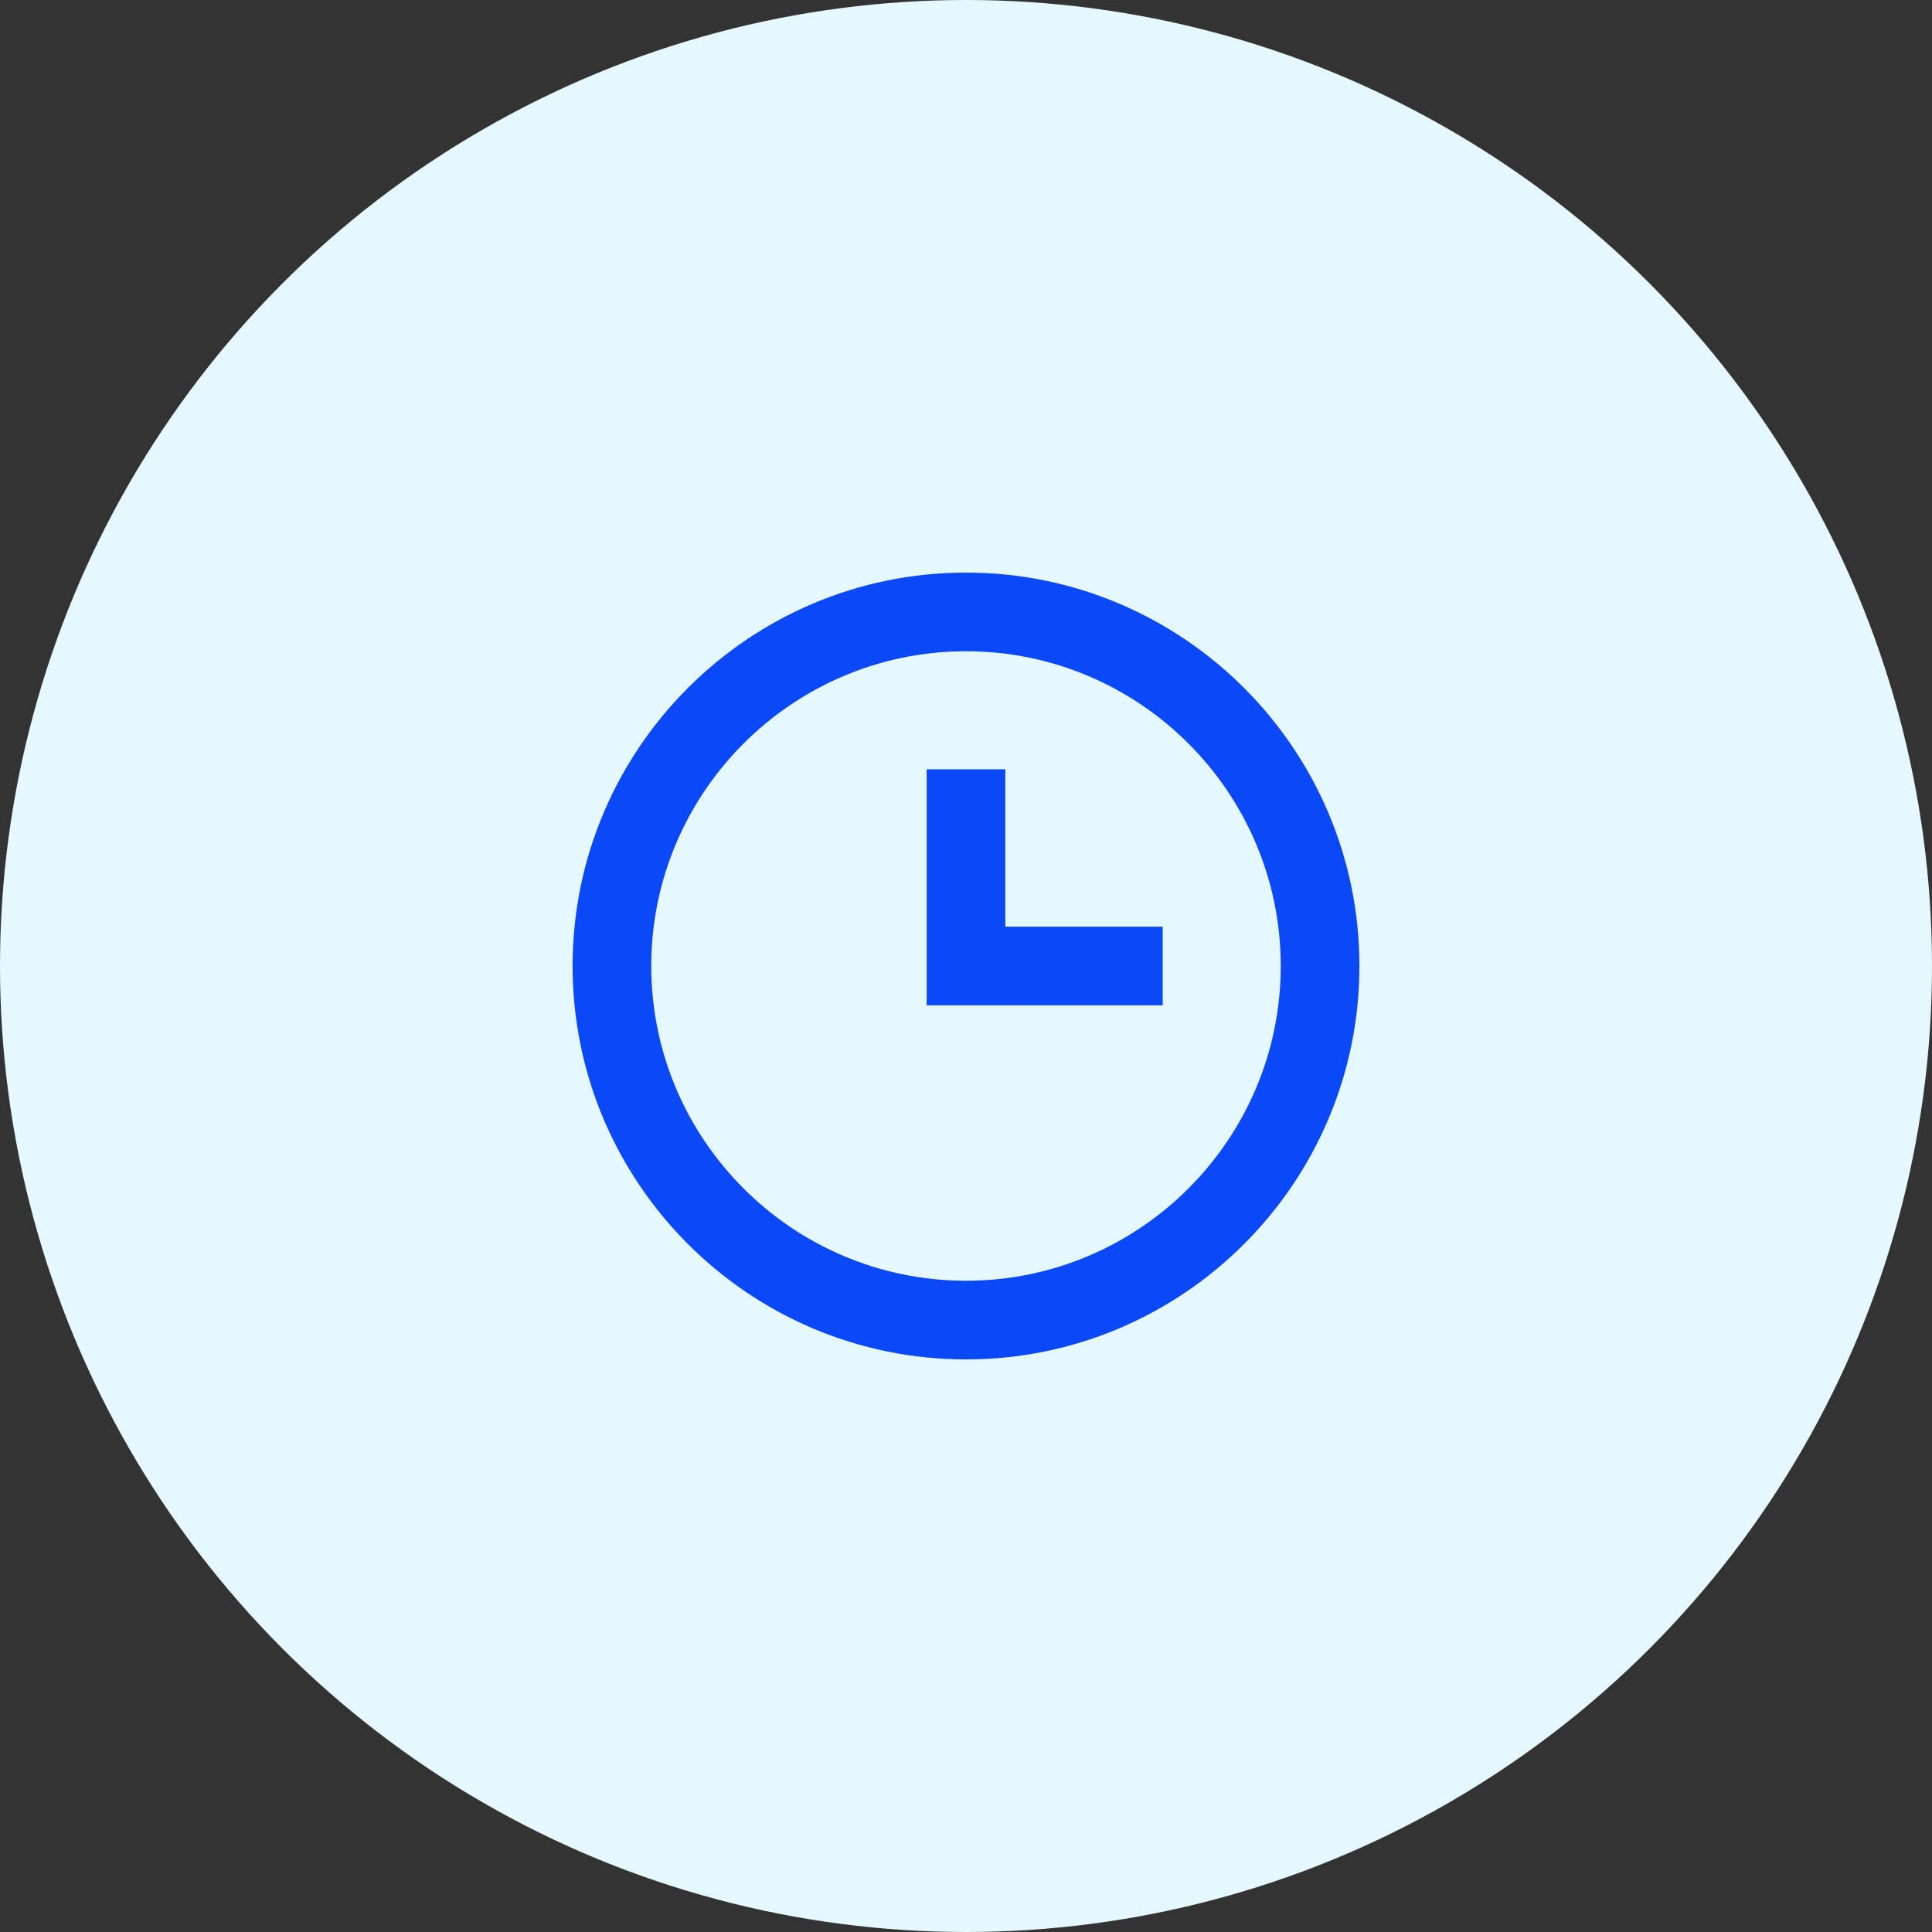
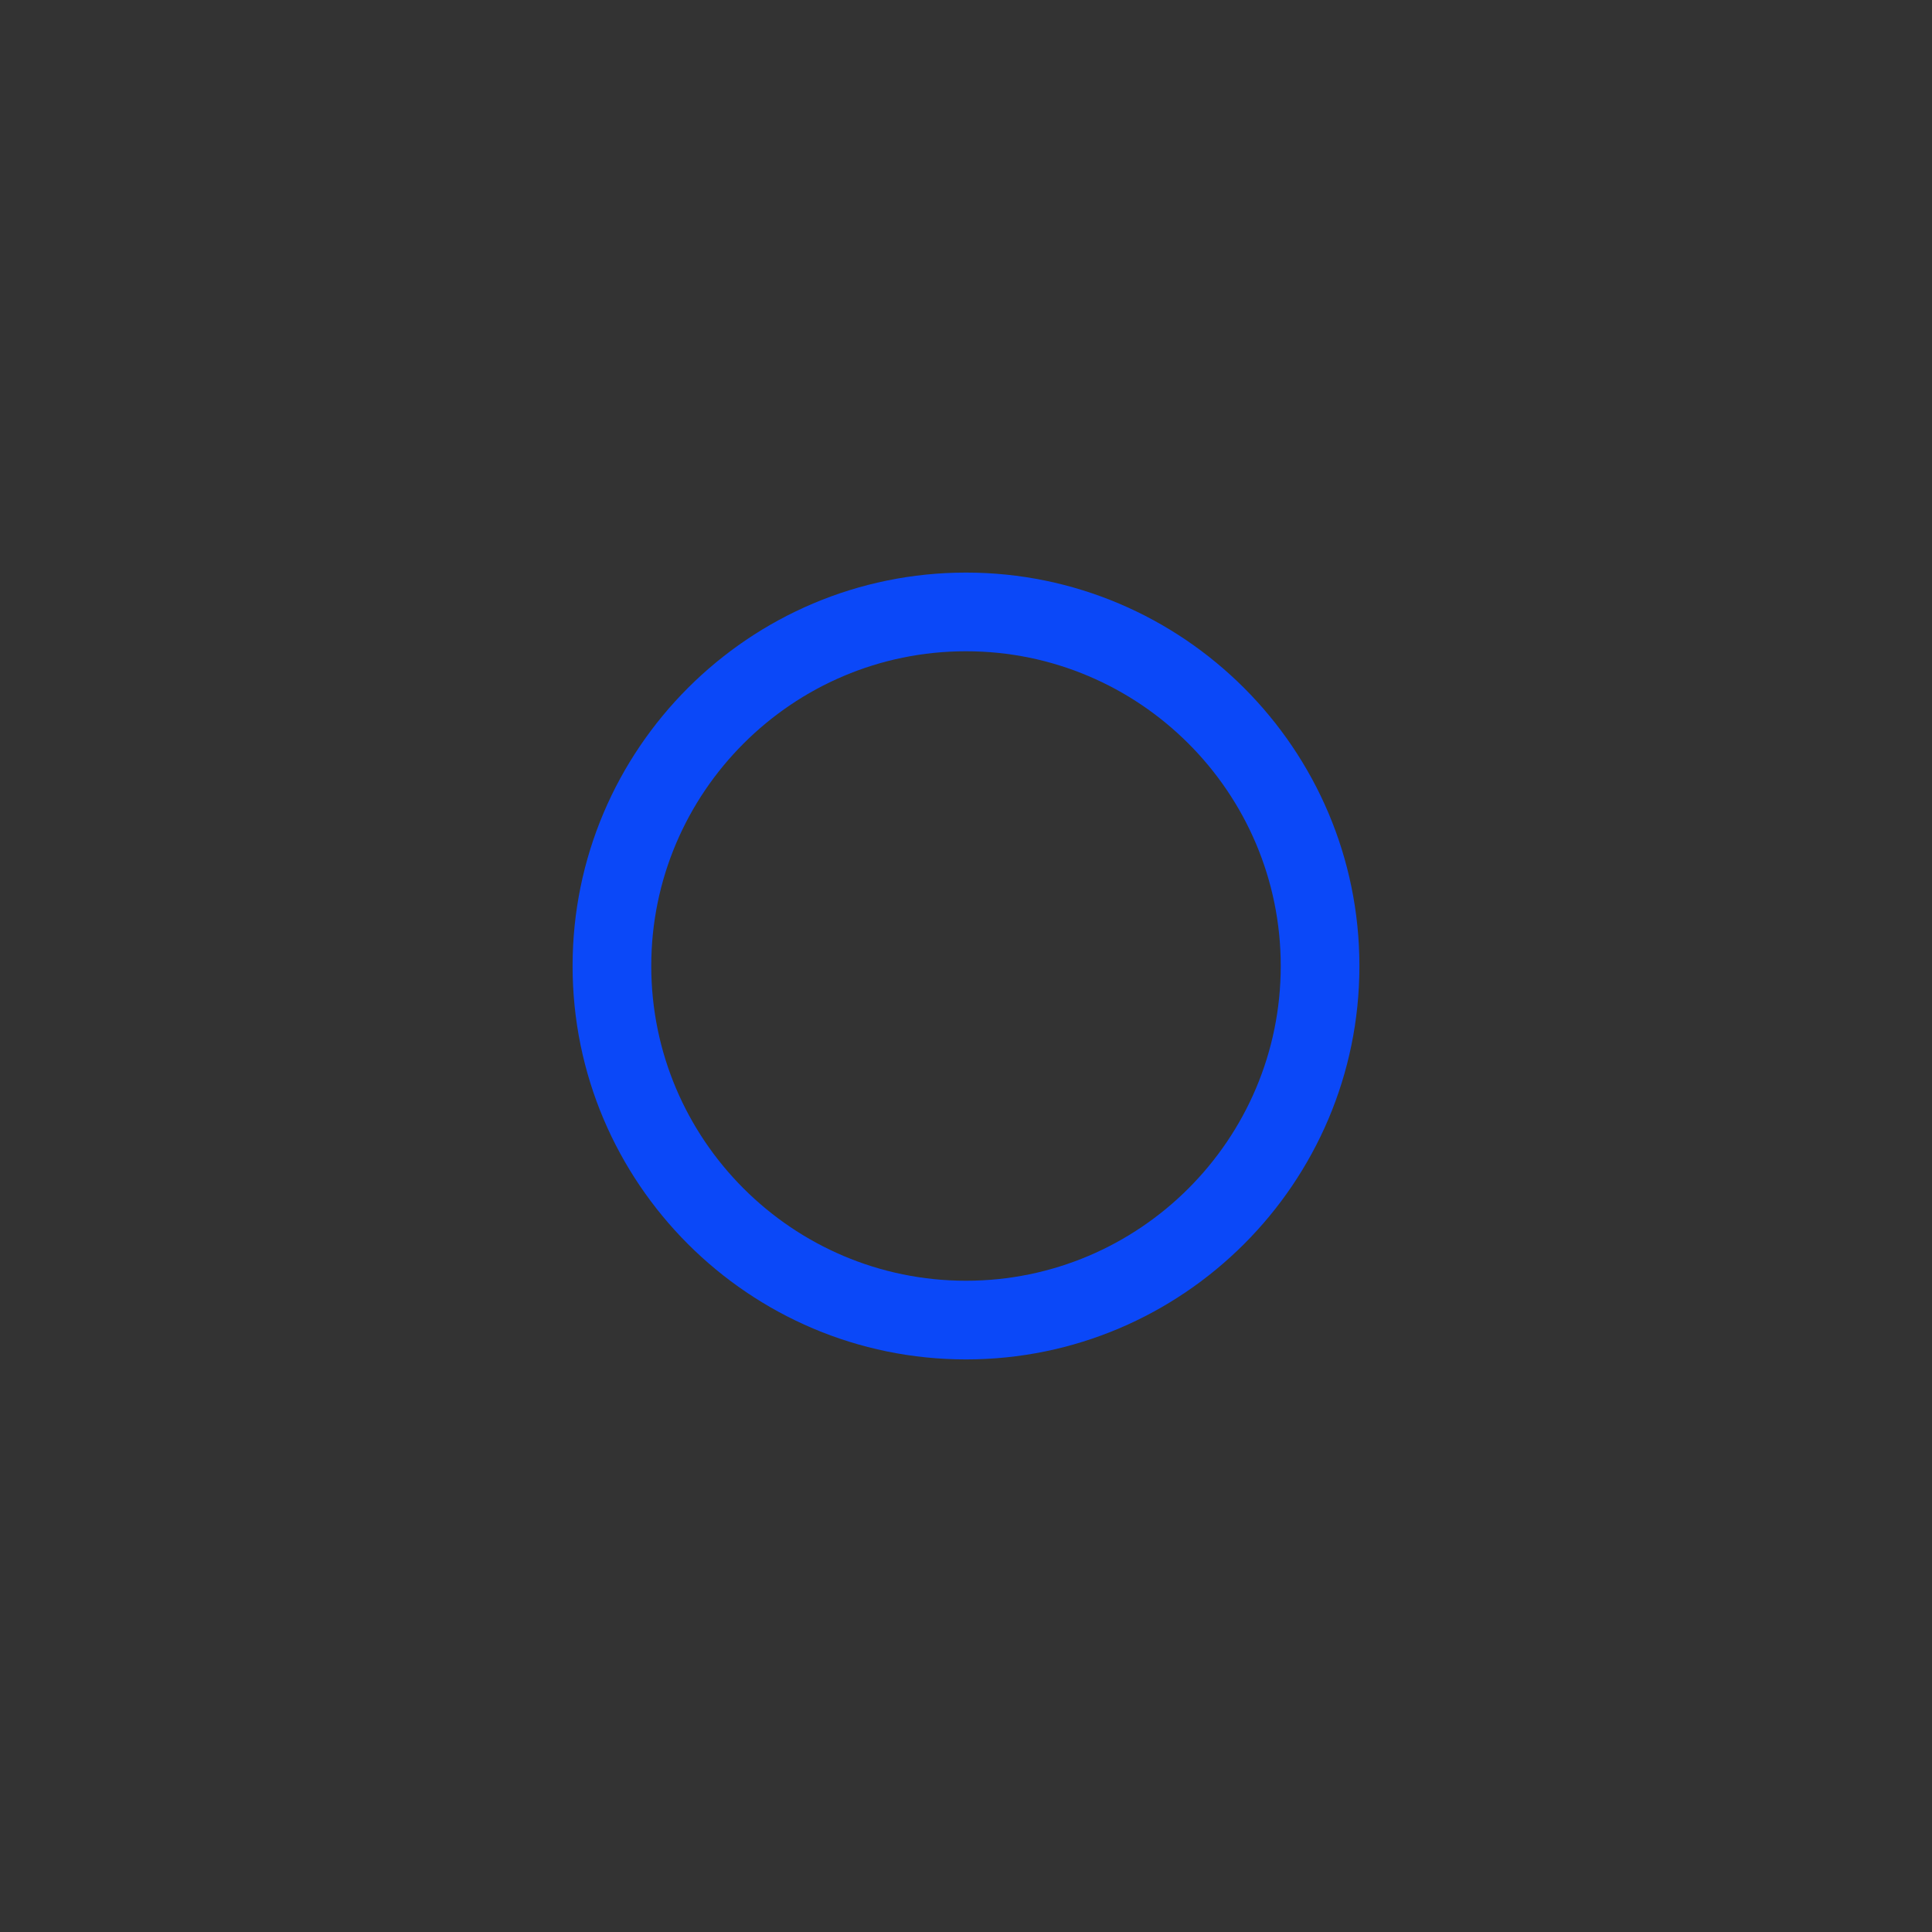
<svg xmlns="http://www.w3.org/2000/svg" width="133" height="133" viewBox="0 0 133 133" fill="none">
  <rect x="0" y="0" width="133" height="133" fill="#333333" stroke="none" />
-   <circle cx="66.5" cy="66.5" r="66.5" fill="#E5F8FF" />
  <path d="M66.5 39.417C51.566 39.417 39.417 51.566 39.417 66.5C39.417 81.434 51.566 93.583 66.5 93.583C81.434 93.583 93.583 81.434 93.583 66.5C93.583 51.566 81.434 39.417 66.5 39.417ZM66.5 88.167C54.553 88.167 44.833 78.447 44.833 66.5C44.833 54.553 54.553 44.833 66.5 44.833C78.446 44.833 88.167 54.553 88.167 66.5C88.167 78.447 78.446 88.167 66.5 88.167Z" fill="#0B48F8" />
-   <path d="M69.208 52.958H63.792V69.208H80.042V63.792H69.208V52.958Z" fill="#0B48F8" />
</svg>